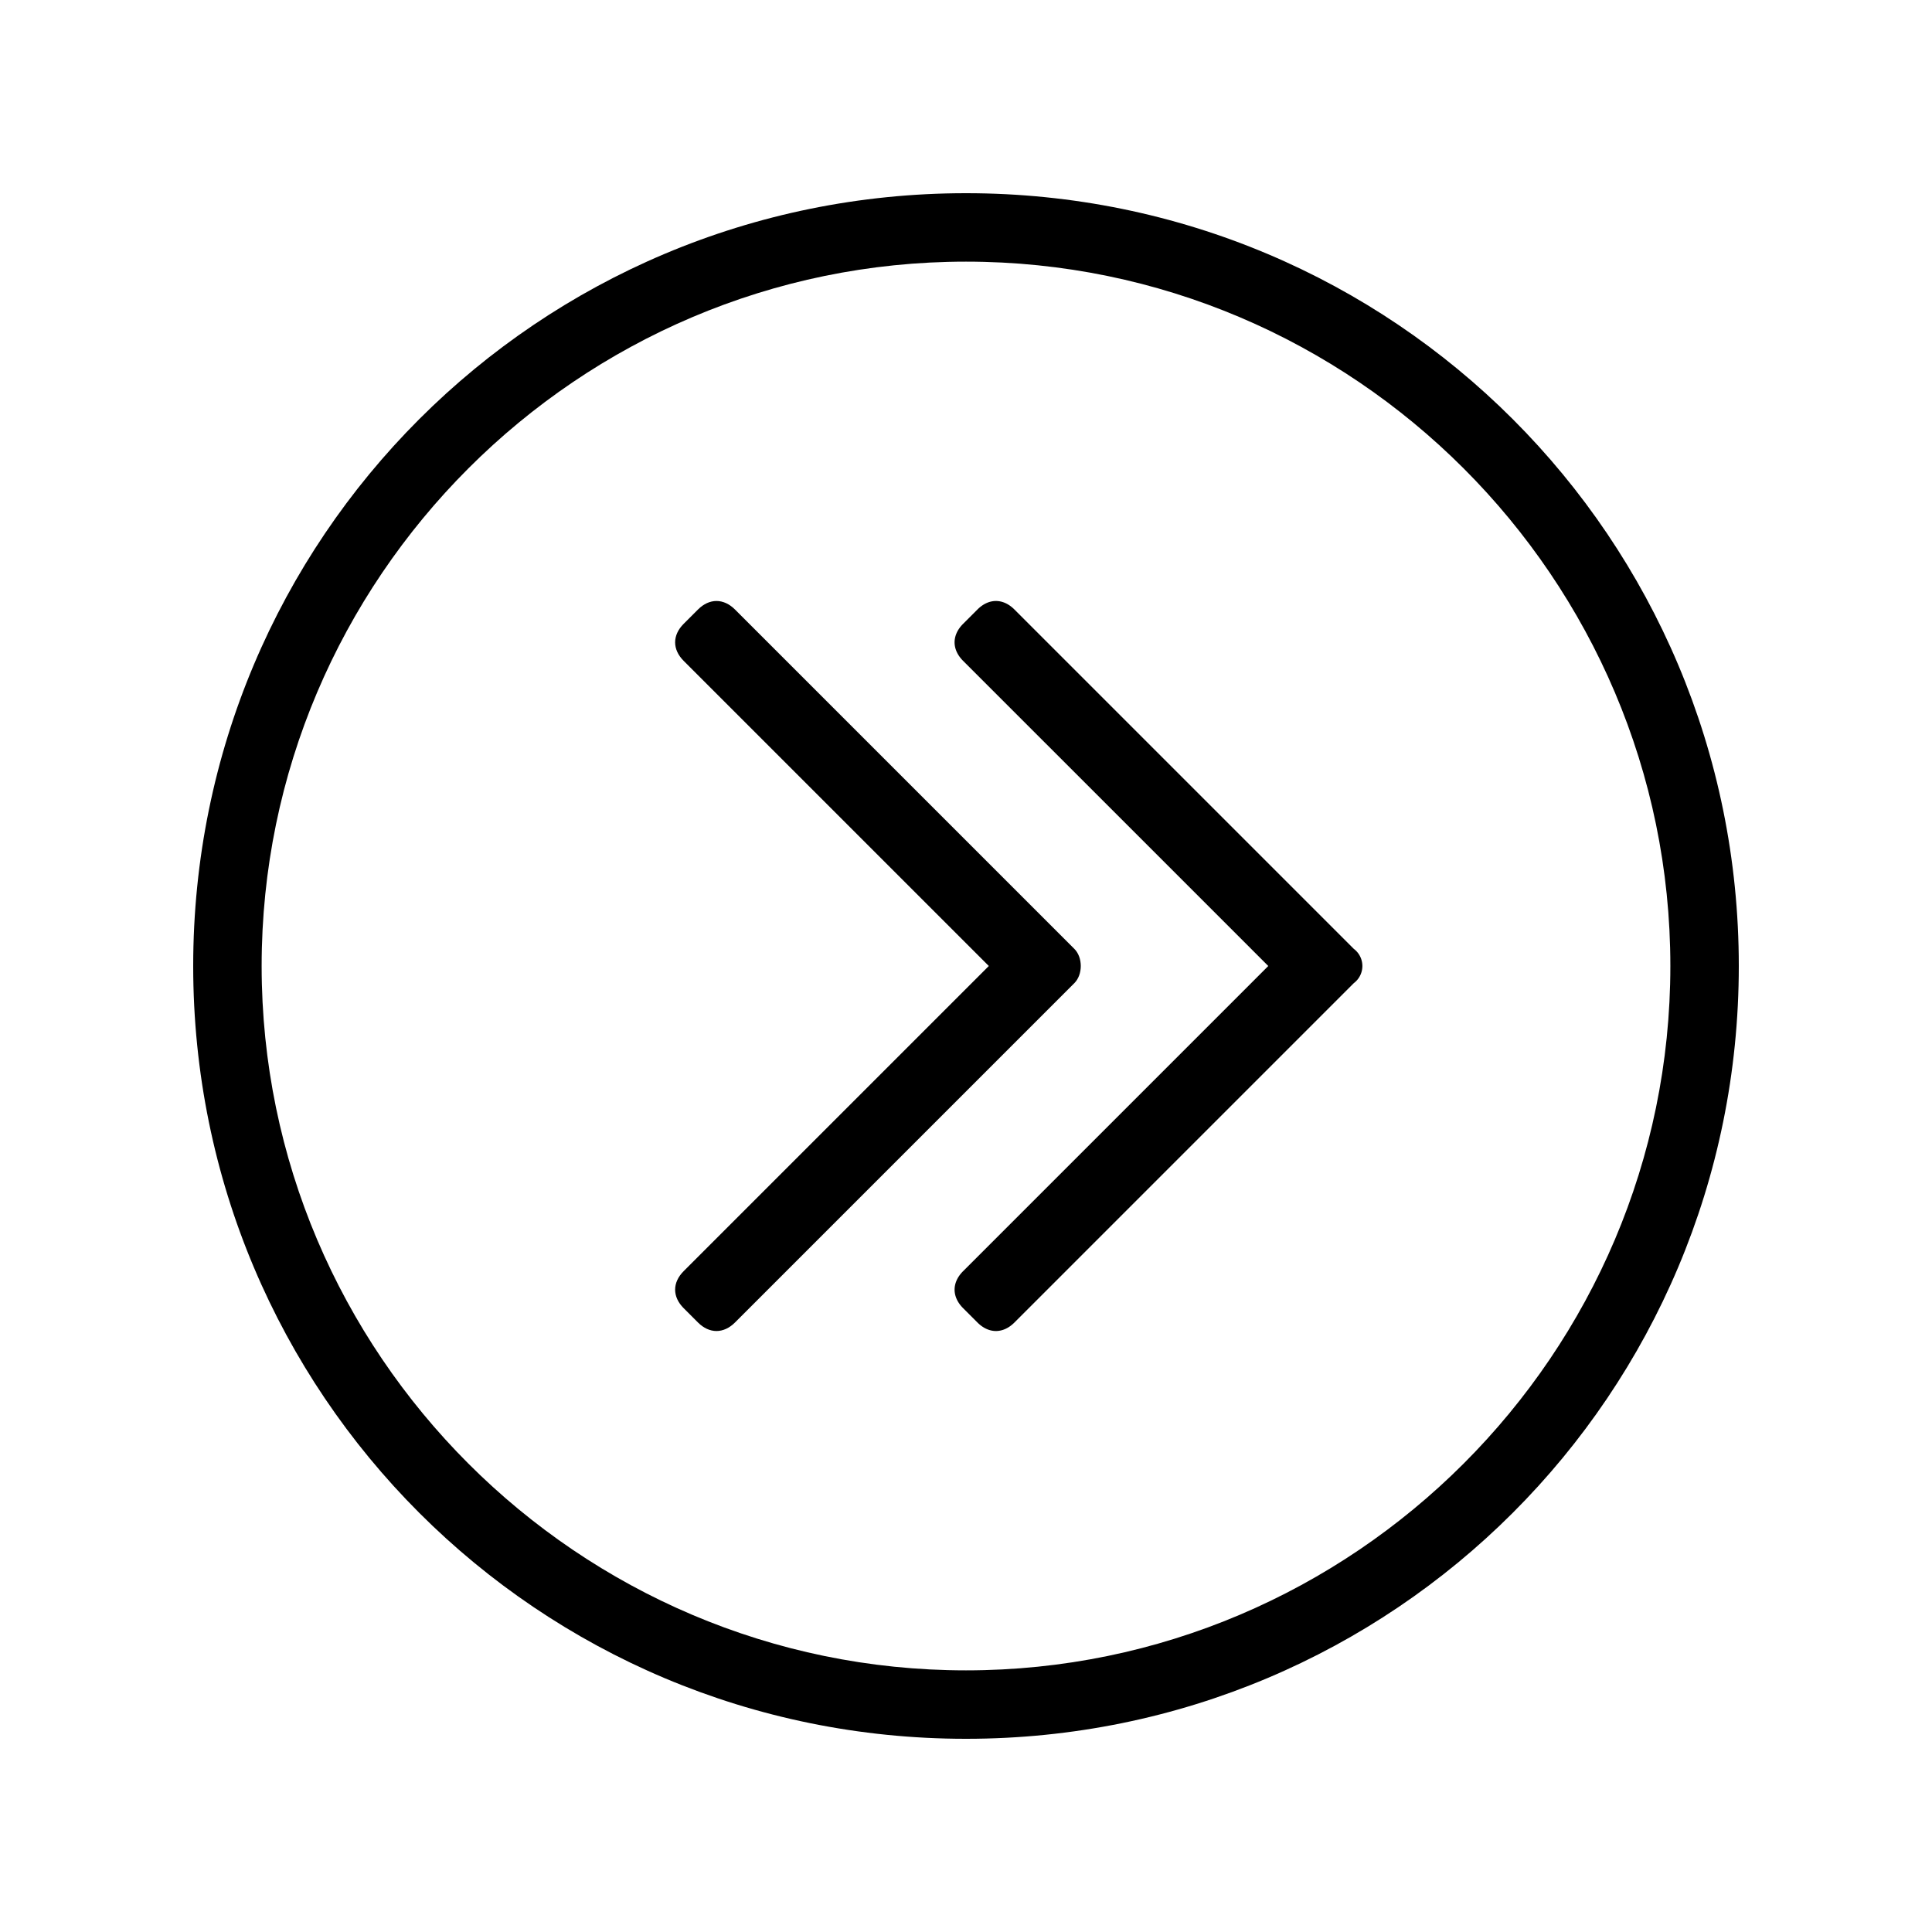
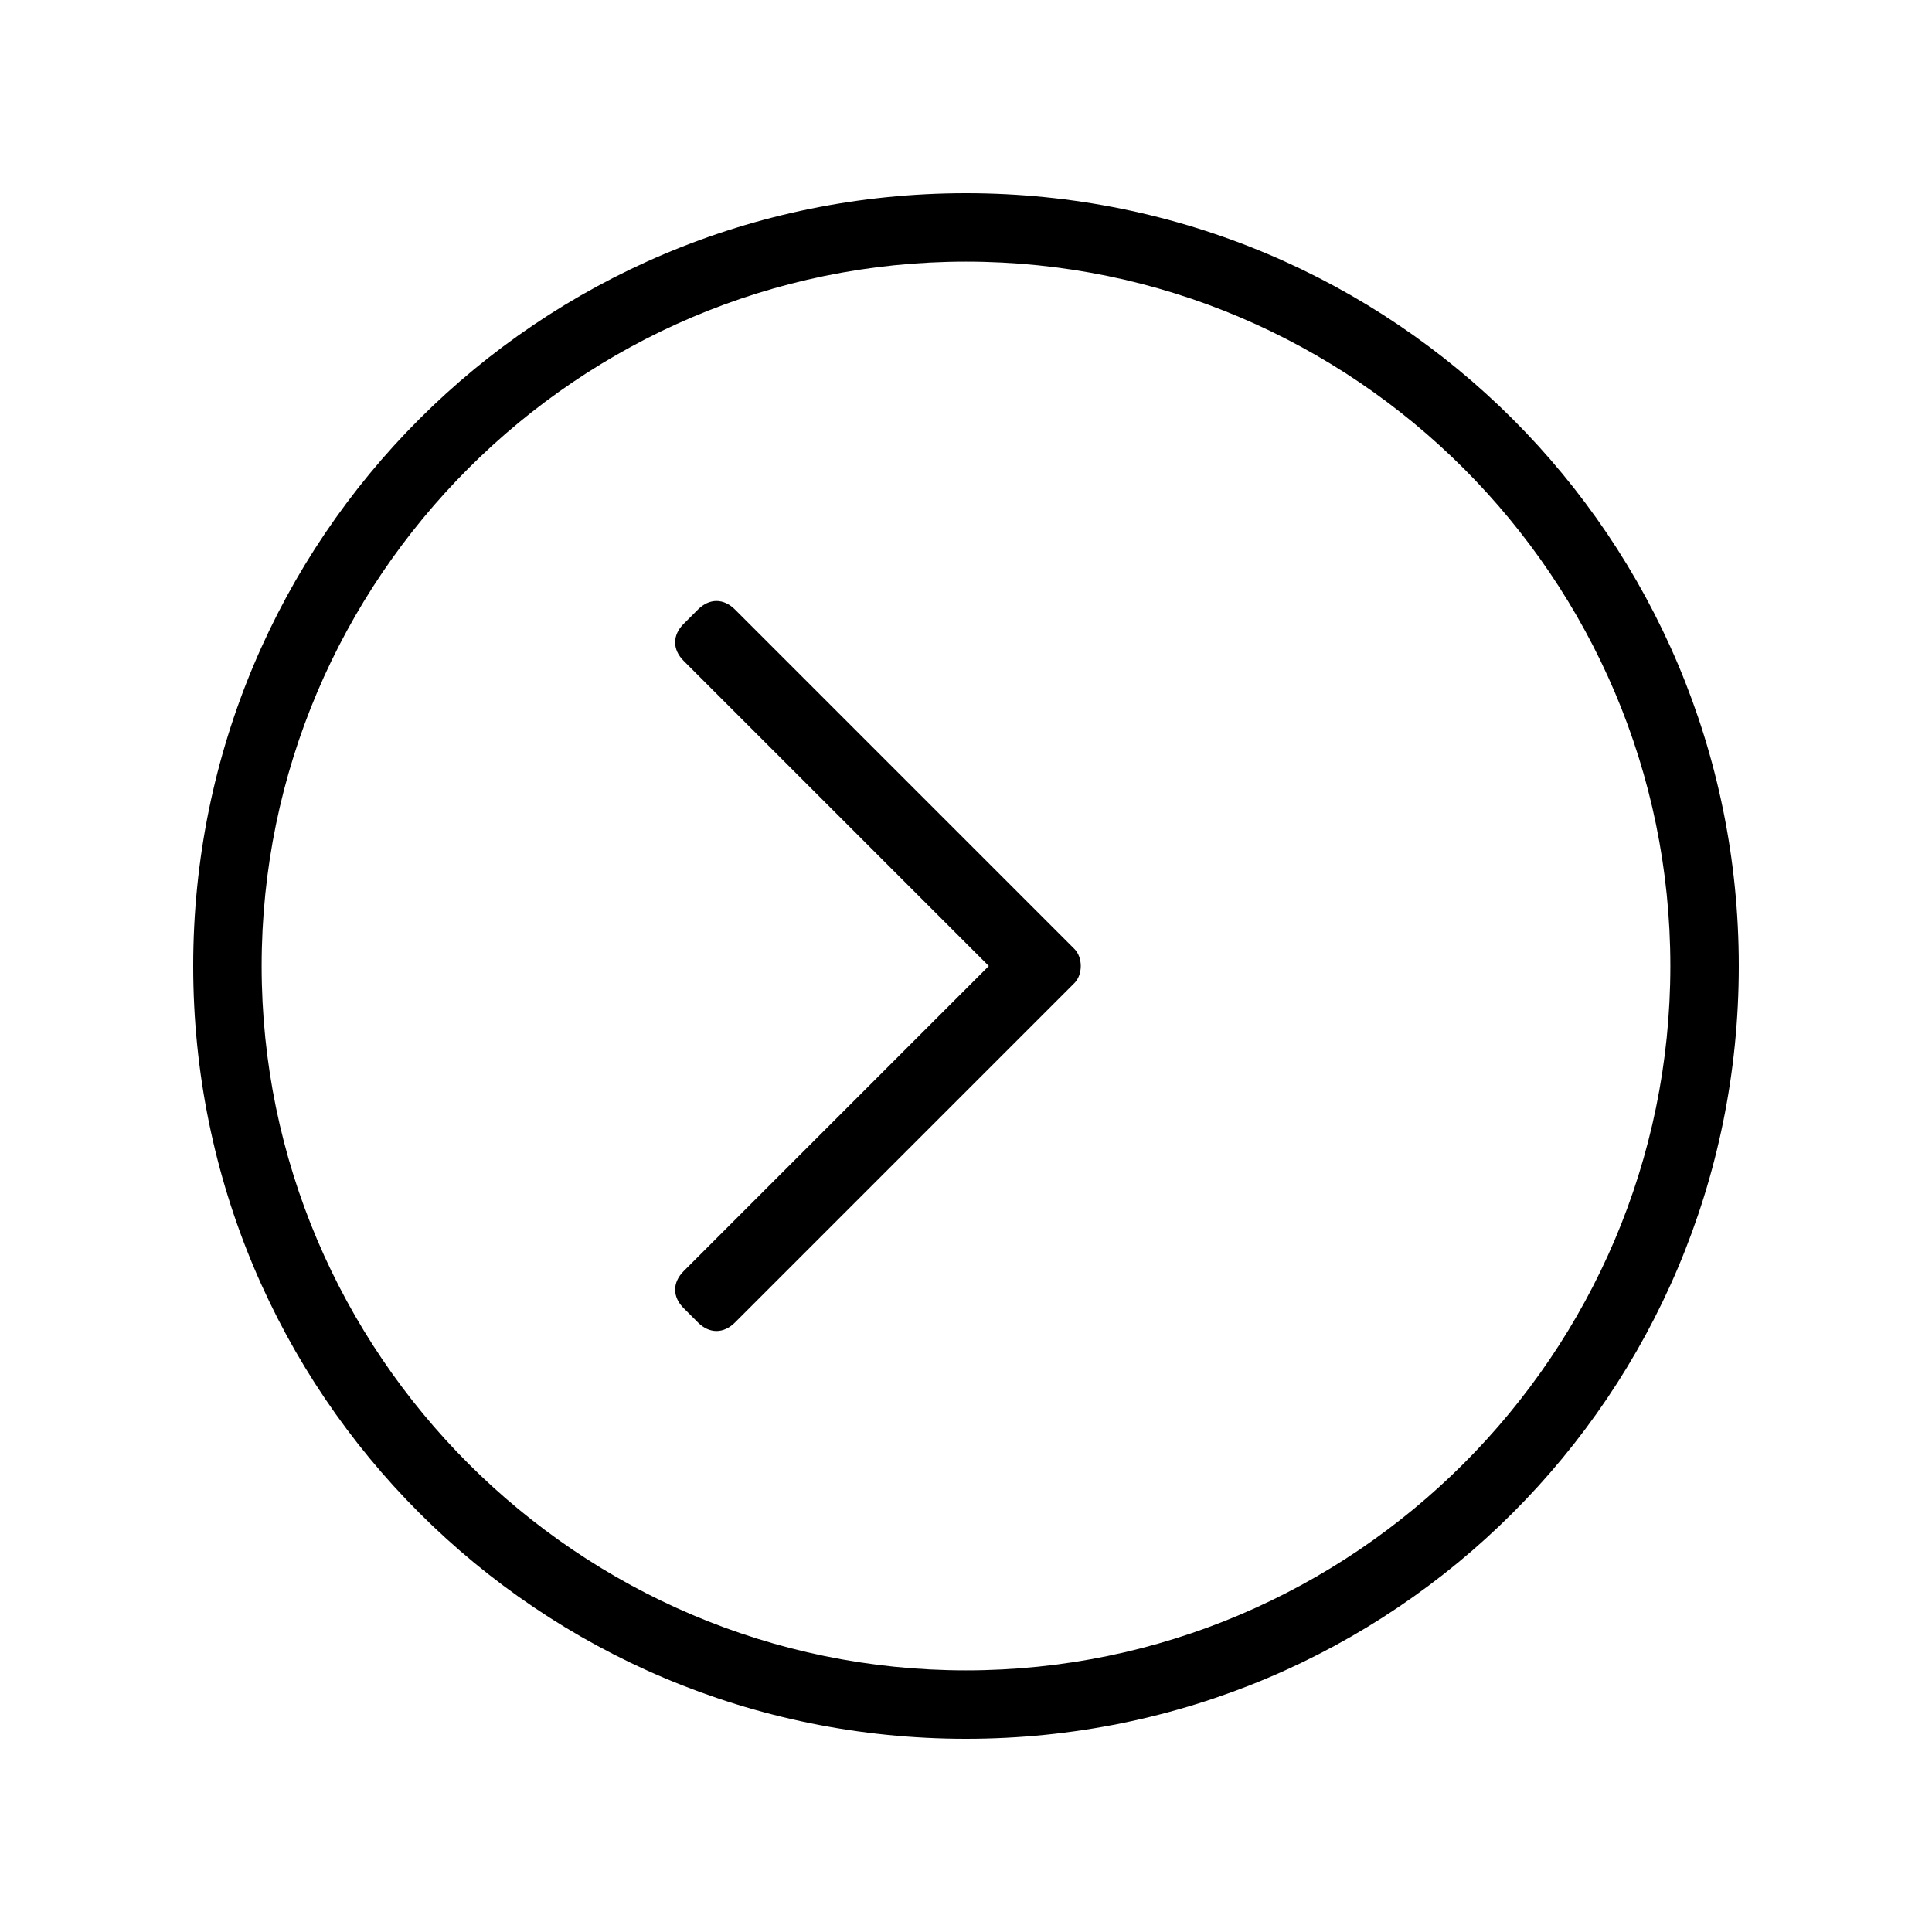
<svg xmlns="http://www.w3.org/2000/svg" data-bbox="20 20 160 160" viewBox="0 0 200 200" height="200" width="200" data-type="shape">
  <g>
    <path d="M100 180c-44.28 0-80-35.72-80-80s35.72-80 80-80 80 35.72 80 80-35.72 80-80 80zm0-152.915c-40.148 0-72.915 32.768-72.915 72.915S59.852 172.915 100 172.915s72.915-32.768 72.915-72.915S140.148 27.085 100 27.085z" />
-     <path d="M140.148 98.229l-1.476-1.476L105.018 63.1c-1.181-1.181-2.657-1.181-3.838 0l-1.476 1.476c-1.181 1.181-1.181 2.657 0 3.838L131.292 100l-31.587 31.587c-1.181 1.181-1.181 2.657 0 3.838l1.476 1.476c1.181 1.181 2.657 1.181 3.838 0l33.653-33.653 1.476-1.476a2.216 2.216 0 0 0 0-3.543z" />
    <path d="M111.218 98.229l-1.476-1.476L76.089 63.1c-1.181-1.181-2.657-1.181-3.838 0l-1.476 1.476c-1.181 1.181-1.181 2.657 0 3.838L102.362 100l-31.587 31.587c-1.181 1.181-1.181 2.657 0 3.838l1.476 1.476c1.181 1.181 2.657 1.181 3.838 0l33.653-33.653 1.476-1.476c.885-.886.885-2.658 0-3.543z" />
  </g>
</svg>